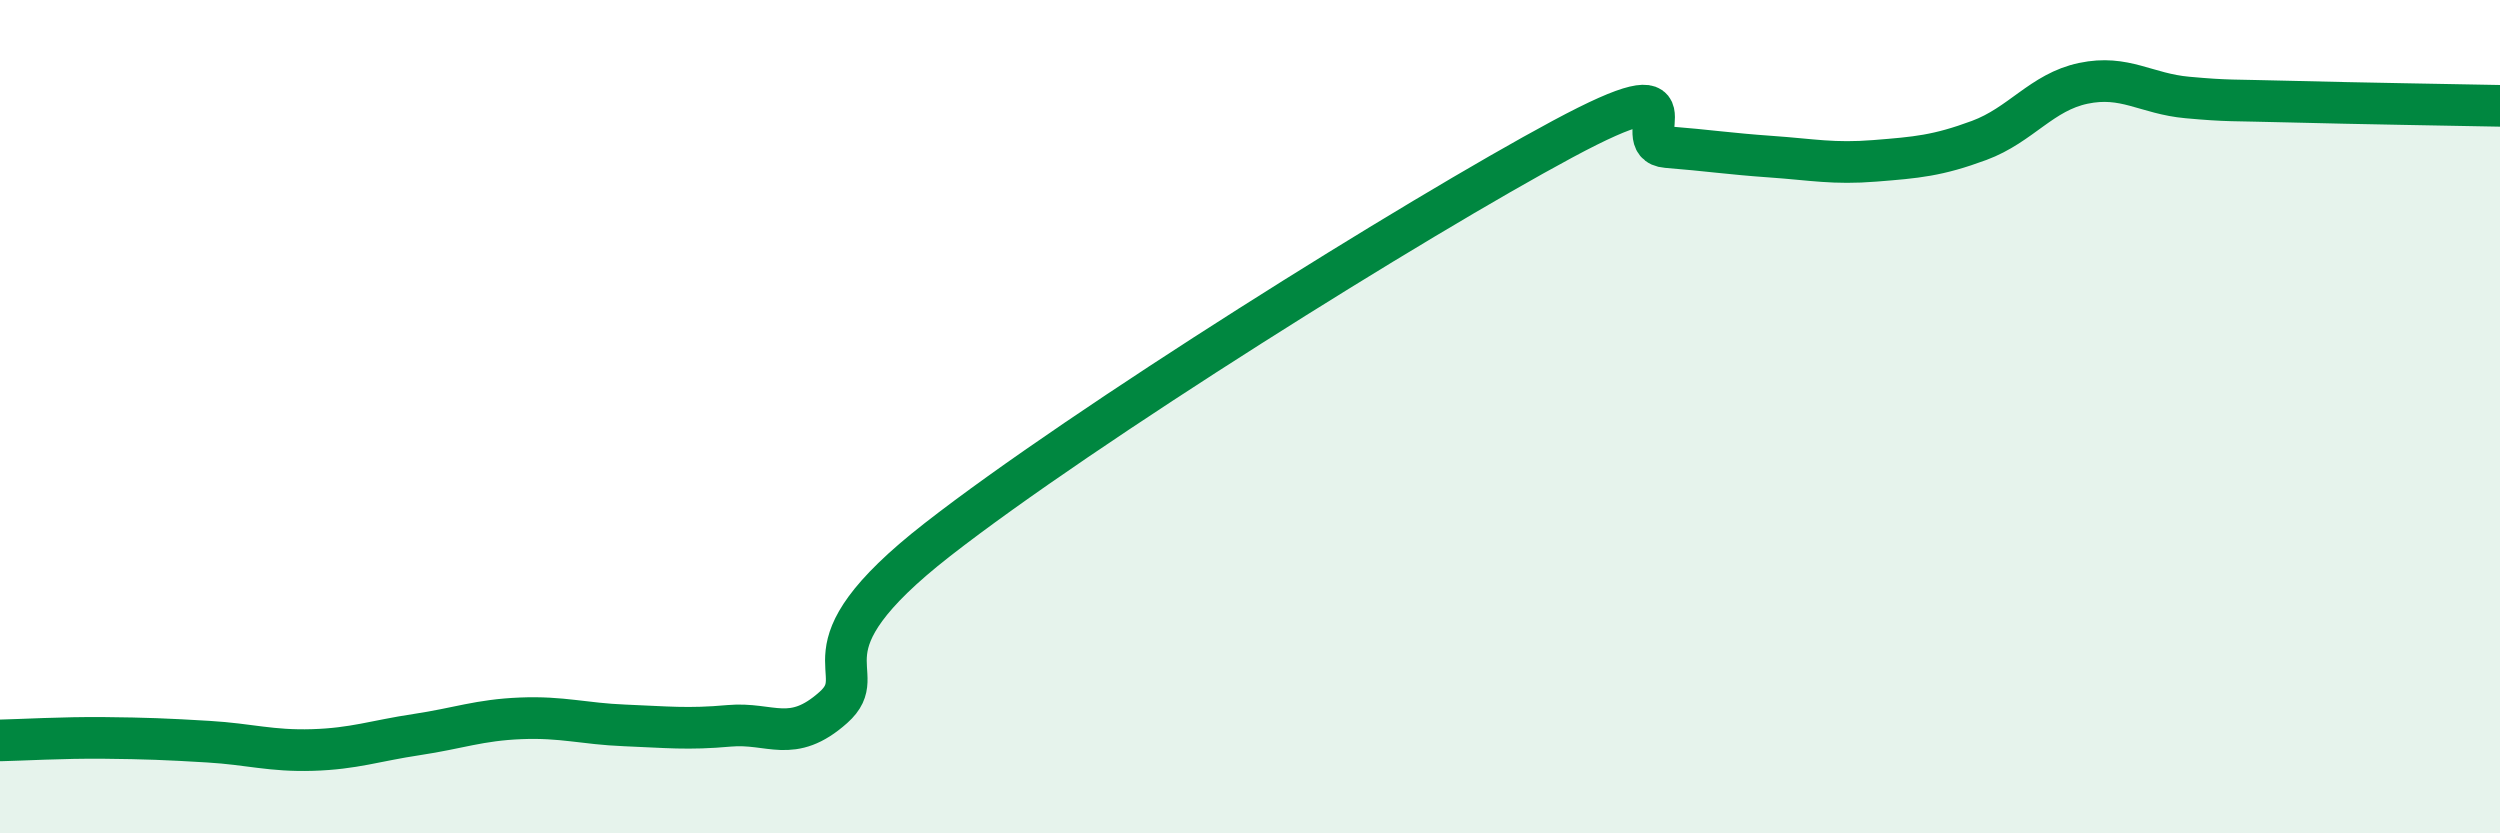
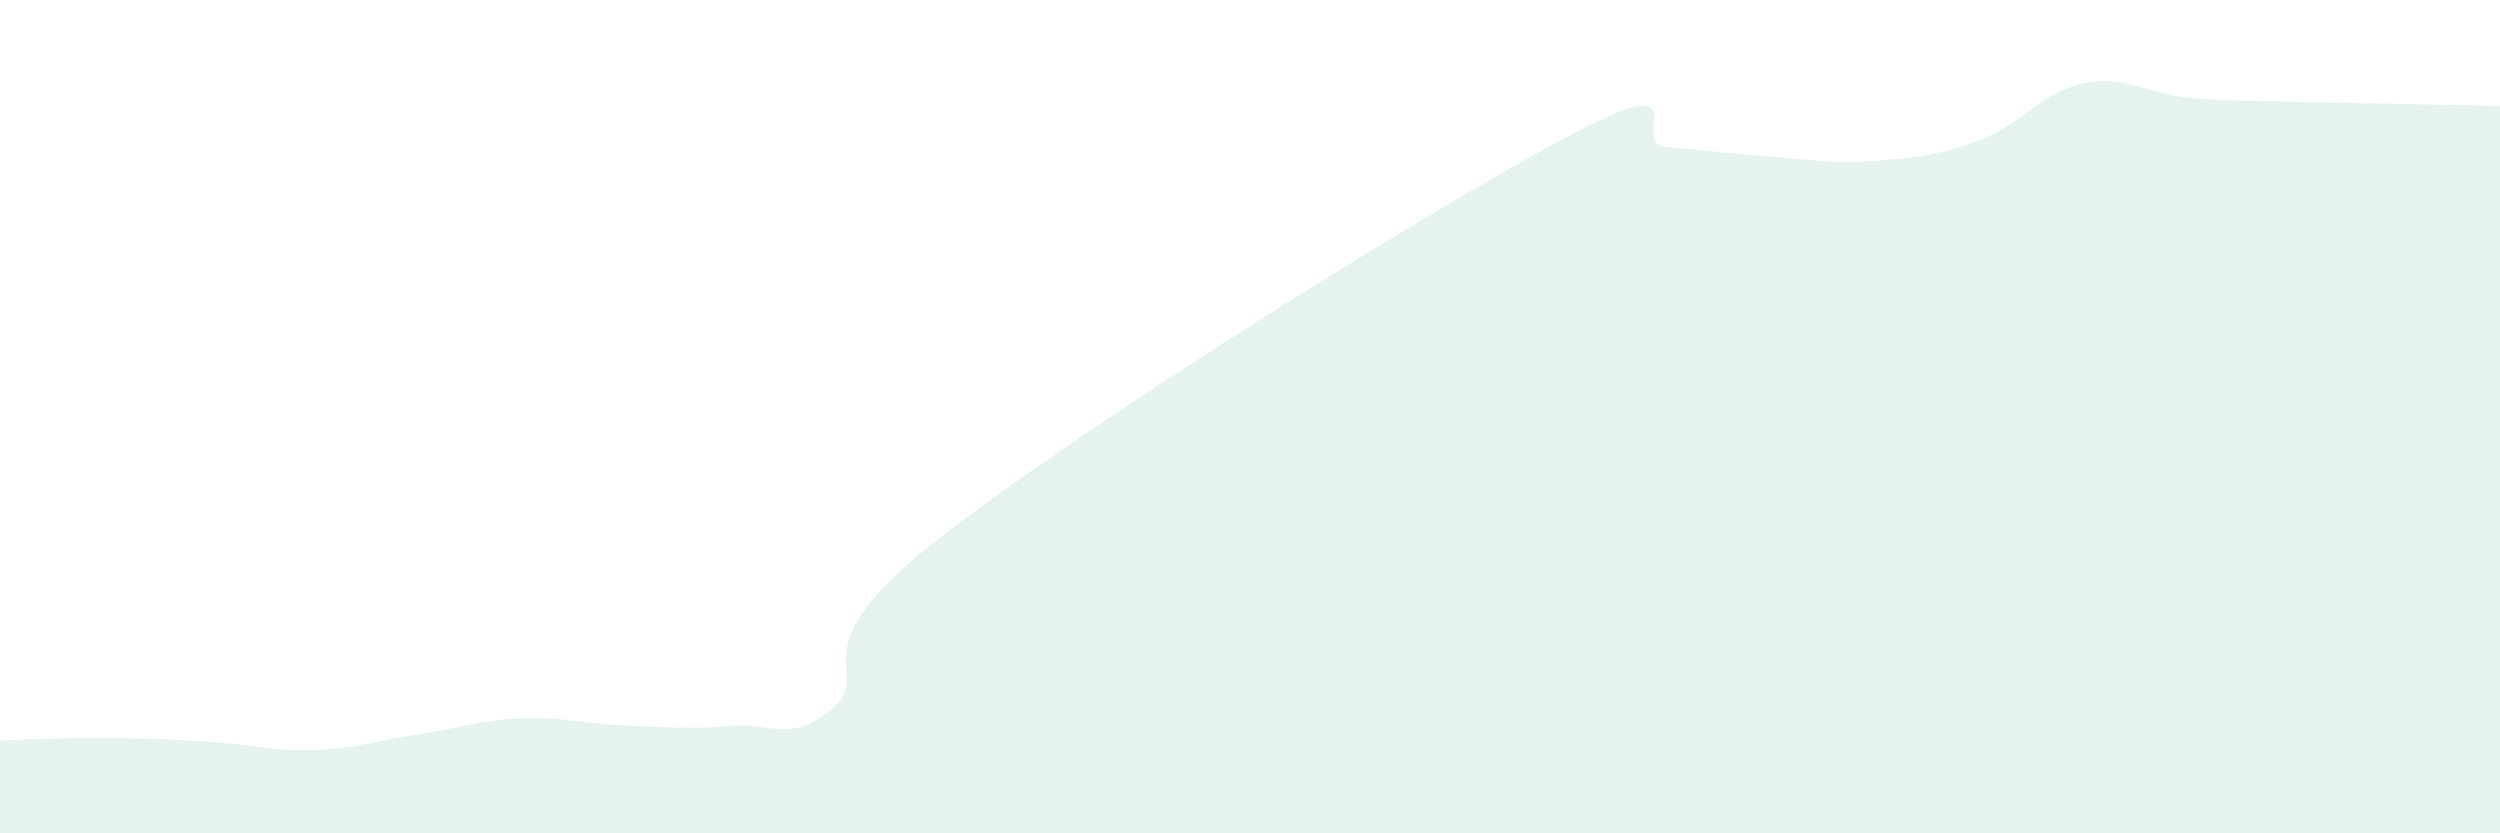
<svg xmlns="http://www.w3.org/2000/svg" width="60" height="20" viewBox="0 0 60 20">
  <path d="M 0,17.77 C 0.5,17.76 1.5,17.7 2.5,17.71 C 3.5,17.72 4,17.74 5,17.8 C 6,17.86 6.5,18.03 7.5,18 C 8.5,17.97 9,17.78 10,17.63 C 11,17.48 11.5,17.28 12.5,17.24 C 13.5,17.2 14,17.37 15,17.41 C 16,17.45 16.5,17.51 17.5,17.42 C 18.5,17.33 19,17.87 20,16.98 C 21,16.09 19,15.68 22.5,12.95 C 26,10.22 34,5.22 37.5,3.34 C 41,1.46 39,3.45 40,3.53 C 41,3.61 41.5,3.69 42.5,3.76 C 43.5,3.83 44,3.94 45,3.86 C 46,3.78 46.5,3.74 47.5,3.37 C 48.5,3 49,2.21 50,2 C 51,1.79 51.5,2.25 52.5,2.34 C 53.5,2.43 53.5,2.4 55,2.44 C 56.5,2.48 59,2.52 60,2.54L60 20L0 20Z" fill="#008740" opacity="0.1" stroke-linecap="round" stroke-linejoin="round" />
-   <path d="M 0,17.77 C 0.5,17.76 1.5,17.7 2.5,17.71 C 3.5,17.72 4,17.74 5,17.8 C 6,17.86 6.5,18.03 7.5,18 C 8.5,17.97 9,17.78 10,17.63 C 11,17.48 11.5,17.28 12.5,17.24 C 13.5,17.2 14,17.37 15,17.41 C 16,17.45 16.5,17.51 17.5,17.42 C 18.5,17.33 19,17.87 20,16.98 C 21,16.09 19,15.68 22.5,12.95 C 26,10.22 34,5.22 37.5,3.34 C 41,1.46 39,3.45 40,3.53 C 41,3.61 41.5,3.69 42.5,3.76 C 43.5,3.83 44,3.94 45,3.86 C 46,3.78 46.5,3.74 47.5,3.37 C 48.5,3 49,2.21 50,2 C 51,1.79 51.5,2.25 52.5,2.34 C 53.5,2.43 53.5,2.4 55,2.44 C 56.5,2.48 59,2.52 60,2.54" stroke="#008740" stroke-width="1" fill="none" stroke-linecap="round" stroke-linejoin="round" />
</svg>